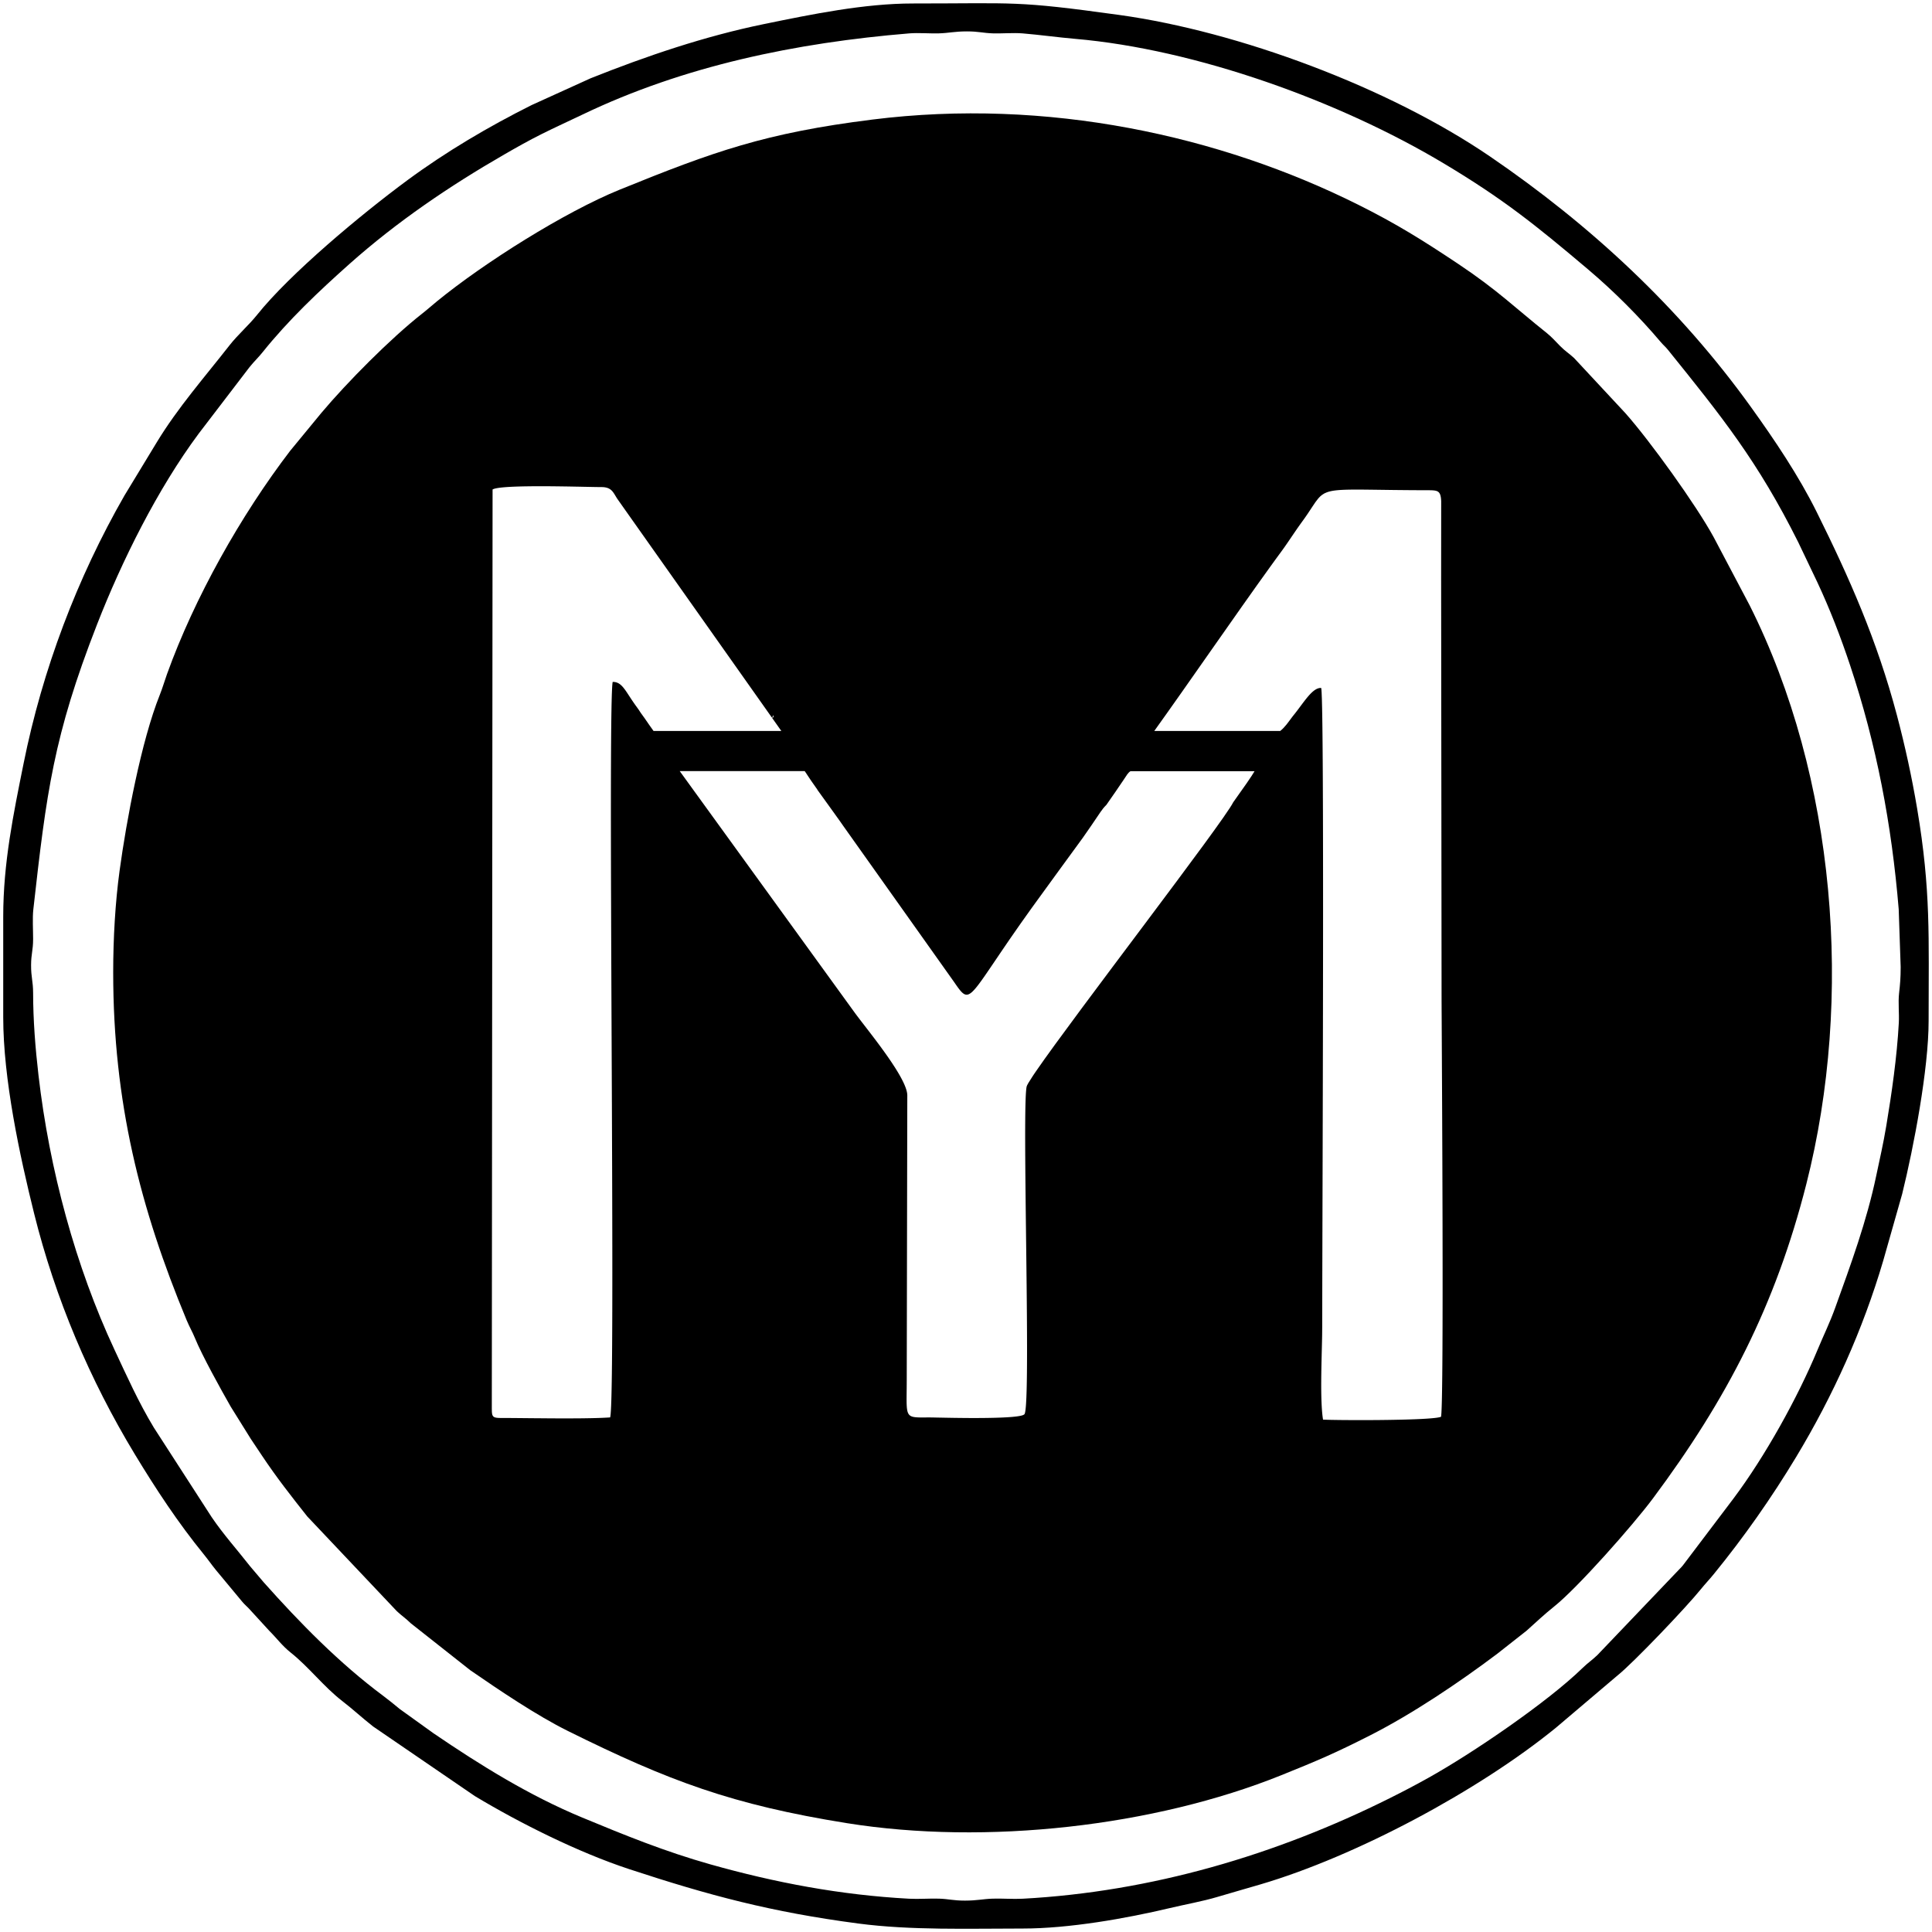
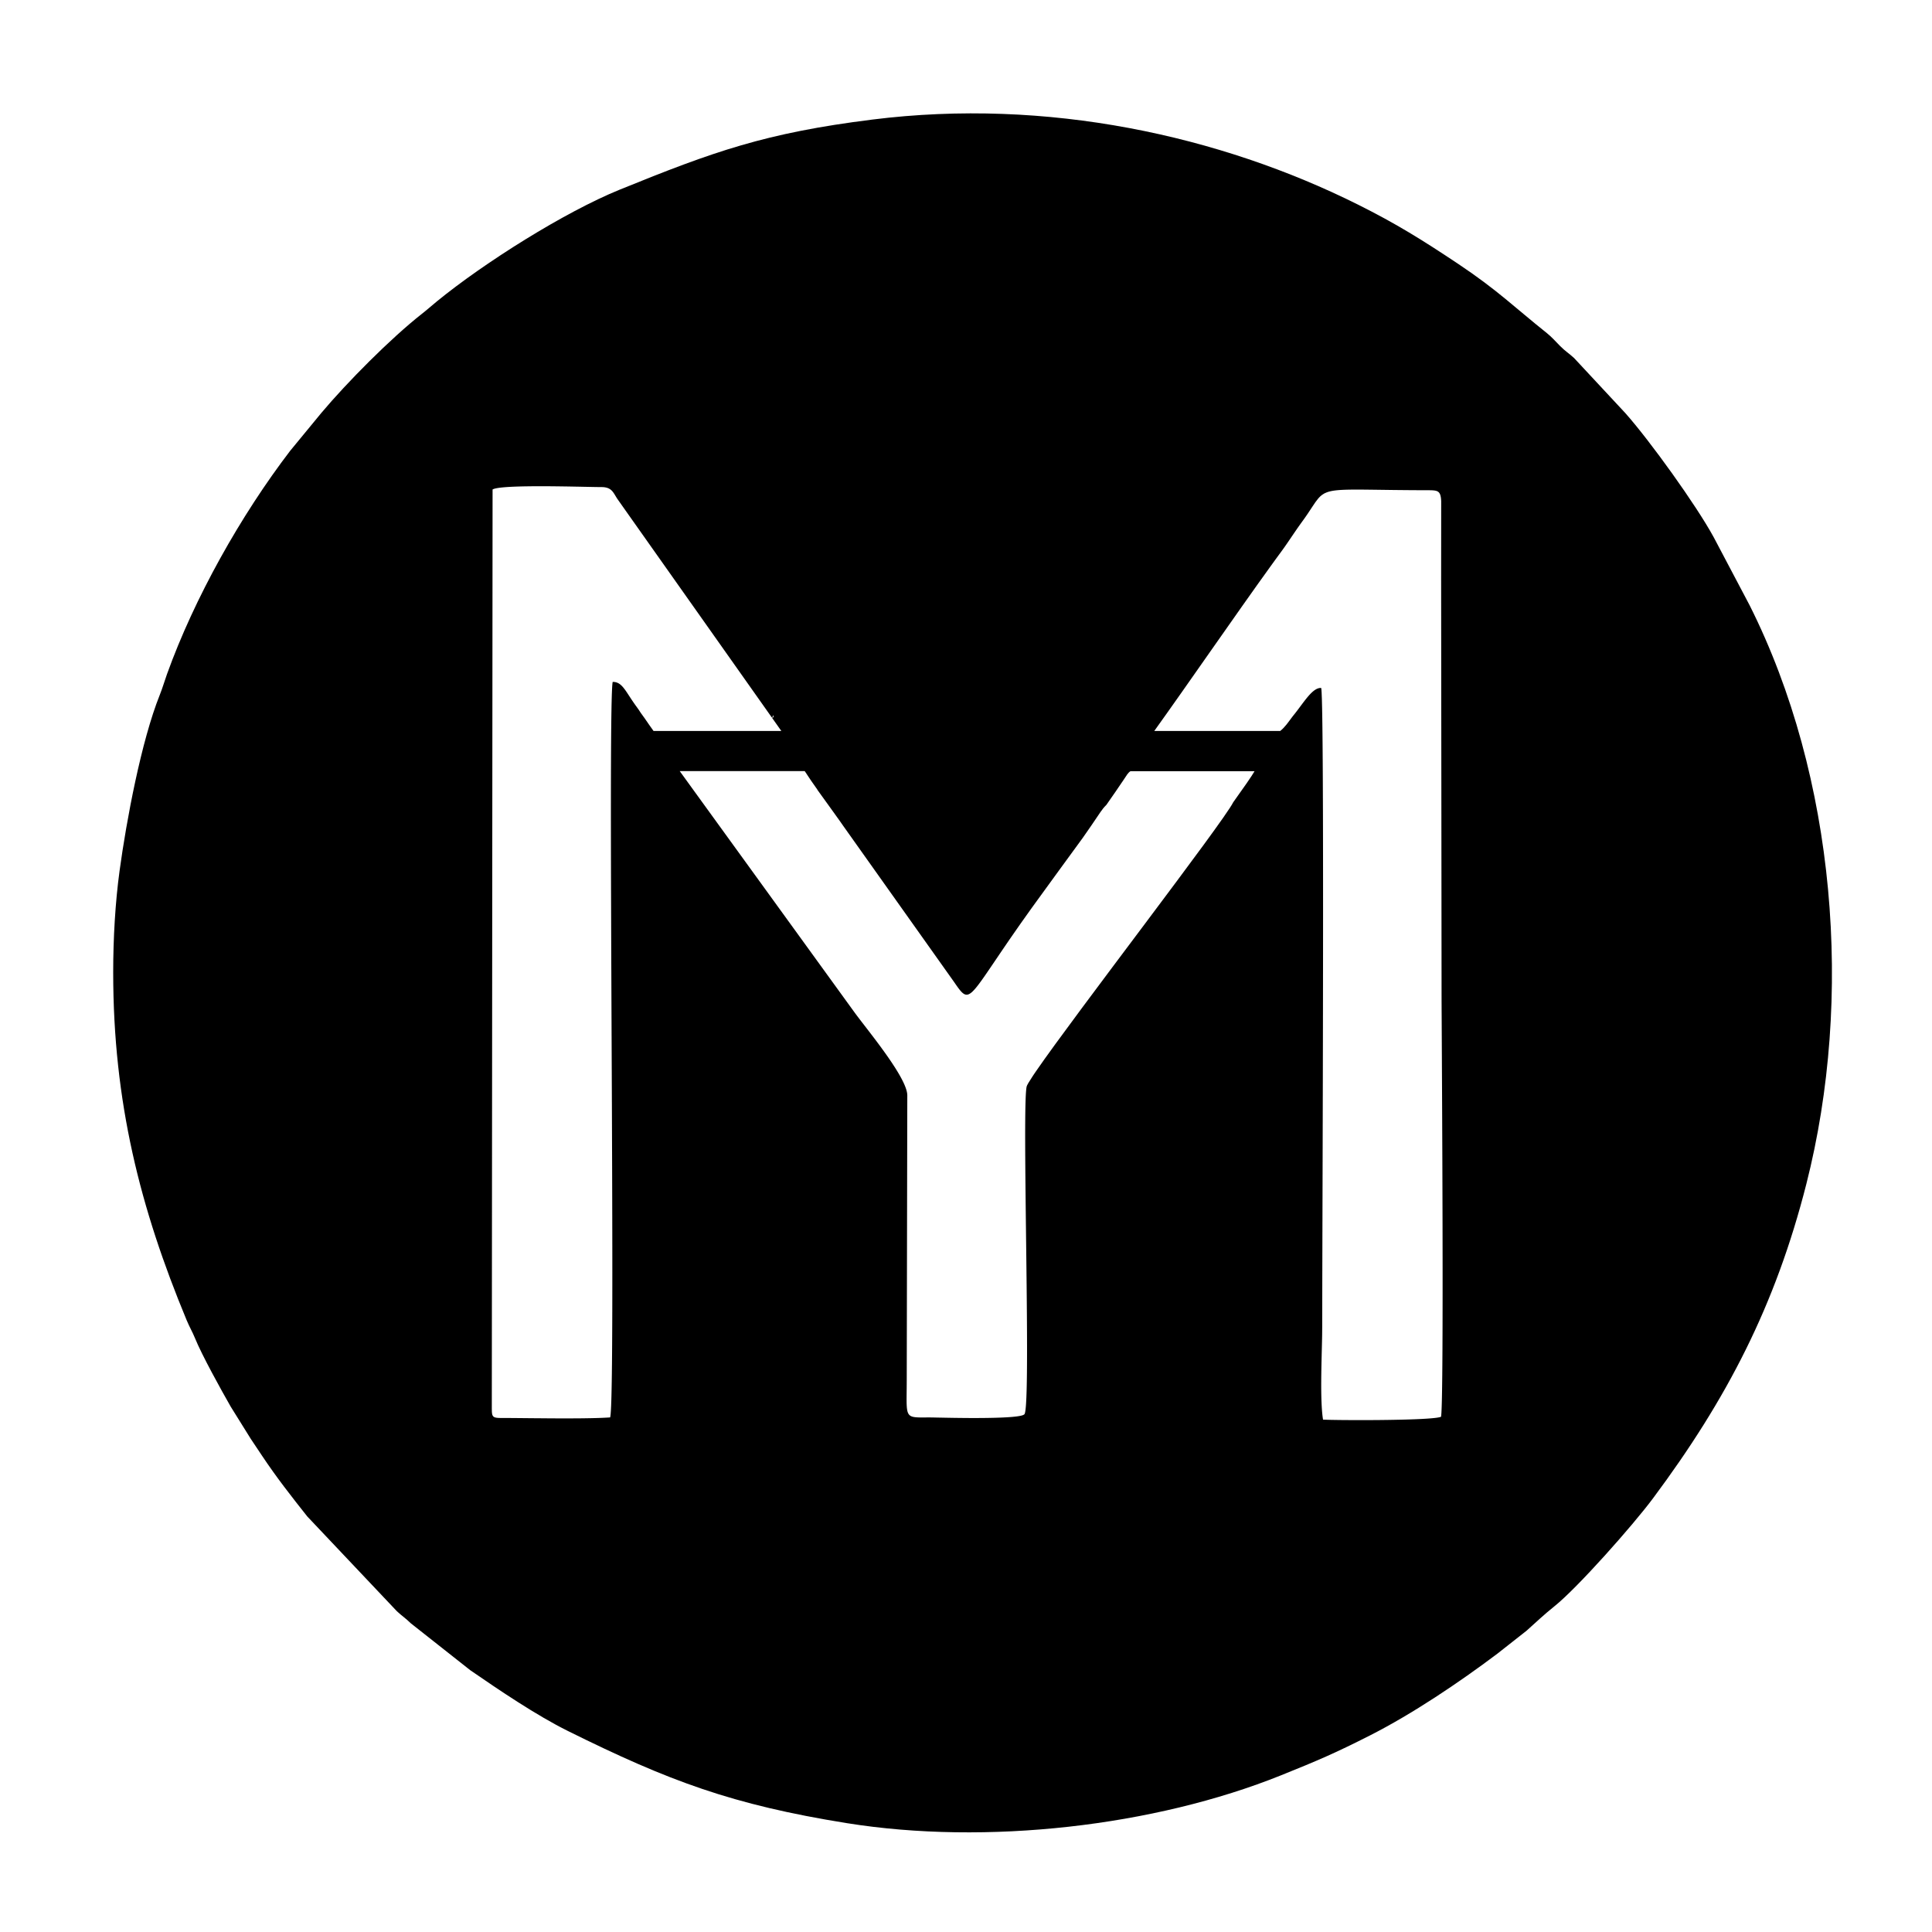
<svg xmlns="http://www.w3.org/2000/svg" xml:space="preserve" width="25.4mm" height="25.4mm" version="1.1" style="shape-rendering:geometricPrecision; text-rendering:geometricPrecision; image-rendering:optimizeQuality; fill-rule:evenodd; clip-rule:evenodd" viewBox="0 0 2539.98 2539.98">
  <defs>
    <style type="text/css">  .fil0 {fill:black}  </style>
  </defs>
  <g id="Слой_x0020_1">
    <path class="fil0" d="M1074.53 1038.26l0.01 0 0.1 0.15c9.63,13.58 19.85,27.25 29.51,41l0.5 0.72 0.19 0.26 0.61 0.88 0.1 0.14 0.69 1 0.04 0.04 0.75 1.09 0.01 0 0.77 1.12 0.01 0.02 0.78 1.14 0.01 0 145.47 204.88 0.95 1.37 0.91 1.32 0.89 1.27 0.85 1.22 0.83 1.16 0.8 1.11 0.77 1.06 0.01 0 0.75 1 0.73 0.94 0.01 0 0.71 0.88 0.7 0.82 0.69 0.76 0.67 0.7 0.66 0.64 0.01 0 0.65 0.58 0.65 0.51 0.64 0.44 0.01 0 0.63 0.38 0.65 0.31 0.64 0.24 0.65 0.18 0.64 0.09 0.01 0.01 0.65 0.02 0.67 -0.04 0.68 -0.12 0.69 -0.18 0.7 -0.27 0.72 -0.35 0.01 0 0.73 -0.42 0.76 -0.5 0.01 0 0.78 -0.58 0.8 -0.66 0.01 0 0.83 -0.75 0.86 -0.82 0 -0.01 0.89 -0.9 0 -0.01 0.92 -0.99 0.96 -1.08 1 -1.17 1.03 -1.26 1.07 -1.34 0 -0.01 1.11 -1.43 1.16 -1.53 1.2 -1.62 1.25 -1.71 1.3 -1.81 1.35 -1.9 1.4 -2 1.46 -2.09 1.51 -2.2 0.01 0 1.57 -2.29 1.63 -2.4 0.01 0 1.69 -2.49 1.76 -2.6 0.01 0 1.82 -2.7 0.01 0 8.02 -11.86 6.81 -10.03 0.01 0 7.54 -11.04c9.64,-14.01 18.44,-26.48 26.72,-38.01l0.95 -1.31 0.95 -1.34 1.42 -1.97 0.47 -0.64 1.86 -2.58c20.73,-28.8 42.32,-58.02 63.18,-86.75l0.09 -0.12 0.07 -0.1c7.35,-10.45 15.06,-21.64 23.37,-34.06 2.1,-3.14 4.73,-6.49 7.84,-9.52 8.02,-11.41 15.77,-22.65 23.15,-33.67 3.44,-5.14 5.19,-8.55 8.51,-10.58l163.14 0c-3.84,6.63 -13.89,21.13 -28.08,40.88l0.01 0c-13.7,27.25 -208.04,279.01 -259.29,353.63l-1.97 2.89 -0.64 0.94 -1.85 2.78c-4.67,7.07 -7.41,11.69 -7.8,13.35l-0.29 1.55 -0.27 2.07 -0.23 2.57 -0.22 3.05 -0.19 3.51 -0.16 3.97 -0.14 4.39 -0.01 0 -0.11 4.81 -0.01 0 -0.1 5.21 -0.08 5.58 -0.06 5.95 -0.04 6.3 -0.01 0 -0.02 6.62 -0.01 0 -0.01 6.94 0 7.23 0.01 0 0.01 7.51 0.03 7.77 0.04 8.01 0.01 0 0.04 8.25 0.01 0 0.06 8.45 0.07 8.64 0.01 0 0.07 8.82 0.01 0 0.08 8.98 0.01 0 0.09 9.12 0.1 9.24 0.1 9.36 0.01 0 0.1 9.44 0.01 0 0.1 9.52 0.01 0 0.11 9.57 0.11 9.61 0.01 0 0.11 9.64 0.11 9.64 0.01 0 0.11 9.63 0.11 9.6 0.1 9.56 0.01 0 0.09 9.49 0.01 0 0.09 9.41 0.09 9.32 0.08 9.2 0.07 9.07 0.01 0 0.06 8.93 0.05 8.76 0.05 8.58 0.03 8.38 0.01 8.16 0.01 0 0 7.93 -0.01 7.68 -0.03 7.41 -0.04 7.13 -0.06 6.83 -0.08 6.51 -0.1 6.18 -0.12 5.82 -0.14 5.45 -0.17 5.07 -0.18 4.67 -0.01 0 -0.21 4.24 -0.23 3.81 -0.26 3.35 -0.29 2.89 -0.32 2.39 -0.35 1.89 -0.37 1.36c-0.13,0.37 -0.27,0.65 -0.41,0.83l-0.35 0.35c-0.28,0.22 -0.65,0.44 -1.11,0.65l-0.76 0.3 -0.89 0.29 -1.02 0.27 -1.13 0.26 -0.01 0 -1.25 0.25 -1.36 0.23 -1.47 0.22 -1.57 0.21 -0.01 0 -1.67 0.19 -3.62 0.36 -1.94 0.15 0 0.01 -2.02 0.14 -2.1 0.14 -2.17 0.13 -2.23 0.11 -0.01 0 -2.29 0.11 -2.36 0.1 -2.41 0.08 0 0.01 -2.46 0.07 0 0.01 -5.05 0.13 -2.58 0.05 0 0.01 -2.61 0.04 -0.01 0 -2.63 0.04 -0.01 0 -2.66 0.03 0 0.01 -2.68 0.02 -2.69 0.02 -0.01 0 -2.7 0.01 0 0.01 -2.71 0 0 0.01 -2.7 0 -0.01 0 -2.7 0 0 -0.01 -2.7 0 -2.68 0 0 -0.01 -2.67 -0.01 0 -0.01 -2.64 -0.01 -0.01 0 -2.61 -0.02 -2.59 -0.02 0 -0.01 -2.55 -0.02 -2.51 -0.03 -0.01 0 -2.46 -0.03 -0.01 0 -2.41 -0.03 -0.01 -0.01 -2.36 -0.02 0 -0.01 -2.31 -0.03 0 -0.01 -2.25 -0.02 0 -0.01 -2.18 -0.03 0 -0.01 -2.11 -0.03 -2.04 -0.03 0 -0.01 -1.95 -0.03 -1.88 -0.03 0 -0.01 -1.78 -0.02 0 -0.01 -1.69 -0.02 0 -0.01 -1.59 -0.02 0 -0.01 -1.49 -0.02 0 -0.01 -1.39 -0.01 0 -0.01 -1.27 -0.02 0 -0.01 -1.16 0 0 -0.01 -1.04 -0.01 0 -0.01 -0.91 0 0 -0.01 -0.79 0 -0.65 0 -1.58 0 -1.52 0 -1.46 0.01 -1.42 0 0 0.01 -1.36 0 -1.31 0.01 -1.26 0 -1.21 0 0 -0.01 -1.16 0 0 -0.01 -1.12 0 0 -0.01 -1.07 -0.02 0 -0.01 -1.02 -0.02 0 -0.01 -0.98 -0.04 0 -0.01 -0.94 -0.05 0 -0.01 -0.89 -0.06 0 -0.01 -0.85 -0.08 0 -0.01 -0.81 -0.1 0 -0.01 -0.77 -0.11 0 -0.01 -0.74 -0.13 0 -0.01 -0.69 -0.15 0 -0.01 -0.66 -0.18 0 -0.01 -0.62 -0.2 -0.59 -0.23 0 -0.01 -0.56 -0.25 -0.52 -0.28 0 -0.01 -0.49 -0.3 0 -0.01 -0.46 -0.34 0 -0.01 -0.43 -0.36 0 -0.01 -0.4 -0.4 0 -0.01 -0.37 -0.43 0 -0.01 -0.34 -0.47 0 -0.01 -0.32 -0.5 0 -0.01 -0.29 -0.54 0 -0.01 -0.27 -0.58 0 -0.01 -0.25 -0.62 0 -0.01 -0.22 -0.66 0 -0.01 -0.21 -0.7 0 -0.01 -0.18 -0.75 0 -0.01 -0.16 -0.8 -0.15 -0.85 -0.12 -0.9 -0.12 -0.95 -0.09 -0.99 0 -0.01 -0.08 -1.05 -0.07 -1.1 0 -0.01 -0.05 -1.15 0 -0.01 -0.05 -1.21 0 -0.01 -0.03 -1.27 -0.02 -1.33 -0.01 -1.39 0 -0.01 -0.01 -1.45 0 -1.51 0 -0.01 0.01 -1.58 0.01 -1.64 0 -0.01 0.01 -1.71 0.02 -1.78 0.02 -1.85 0 -0.01 0.02 -1.92 0.03 -1.99 0.02 -2.07 0.01 -2.14 0.02 -2.22 0.01 -2.3 0.01 -2.37 0.74 -374.84 0 -0.01 -0.04 -1.14 0 -0.01 -0.11 -1.2 0 -0.01 -0.2 -1.25 0 -0.01 -0.26 -1.31 0 -0.01 -0.34 -1.36 0 -0.01 -0.41 -1.42 -0.48 -1.47 0 -0.01 -0.54 -1.51 -0.61 -1.56 0 -0.01 -0.66 -1.59 0 -0.01 -0.73 -1.64 0 -0.01 -0.78 -1.68 -0.84 -1.72 -0.89 -1.76 -0.94 -1.79 -0.99 -1.82 -1.03 -1.85 0 -0.01 -1.08 -1.87 0 -0.01 -1.12 -1.89 0 -0.01 -1.16 -1.92 0 -0.01 -1.2 -1.94 0 -0.01 -1.23 -1.96 0 -0.01 -1.27 -1.98 -2.62 -4.02 -1.35 -2.03 -1.38 -2.04 -1.4 -2.05 -1.41 -2.05 -0.01 0 -1.43 -2.06 -1.45 -2.06 -0.01 0 -1.46 -2.06 -1.48 -2.06 -2.98 -4.1 0 -0.01 -1.5 -2.04 -1.5 -2.03 -1.5 -2.02 0 -0.01 -1.5 -2 0 -0.01 -1.5 -1.99 -1.49 -1.97 0 -0.01 -1.48 -1.95 0 -0.01 -1.47 -1.93 -0.01 0 -2.9 -3.81 -1.43 -1.86 -1.41 -1.83 0 -0.01 -1.39 -1.8 -1.36 -1.77 0 -0.01 -1.34 -1.73 -1.32 -1.7 0 -0.01 -1.28 -1.66 -1.25 -1.62 -1.22 -1.58 -1.18 -1.54 -1.14 -1.49 -1.1 -1.44 0 -0.01 -1.06 -1.39 -1.01 -1.34 -0.01 0 -0.96 -1.29 -0.92 -1.23 -0.86 -1.18 -0.01 0 -0.8 -1.11 -0.01 -0.01 -0.75 -1.05 -0.01 0 -200.07 -276.18 -28.56 -39.43 164.35 0c5.2,8.09 10.82,16.21 16.63,24.36zm662.17 -133.83l-0.54 0 -0.54 0.01 0 0.01 -0.54 0.04 0 0.01 -0.53 0.07 0 0.01 -0.54 0.09 0 0.01 -0.54 0.13 0 0.01 -0.54 0.15 0 0.01 -0.53 0.17 0 0.01 -0.54 0.2 0 0.01 -0.54 0.22 0 0.01 -0.54 0.25 0 0.01 -0.53 0.28 0 0.01 -0.54 0.29 0 0.01 -0.54 0.32 0 0.01 -0.54 0.34 0 0.01 -0.53 0.36 0 0.01 -0.54 0.38 0 0.01 -0.54 0.41 0 0.01 -0.54 0.42 0 0.01 -0.54 0.44 0 0.01 -0.54 0.46 0 0.01 -0.54 0.48 0 0.01 -0.54 0.49 0 0.01 -0.54 0.52 -0.54 0.54 -0.54 0.55 0 0.01 -0.54 0.56 -0.01 0.01 -0.54 0.57 0 0.01 -0.54 0.59 0 0.01 -0.54 0.6 -0.01 0.01 -0.54 0.62 -0.54 0.63 -0.01 0.01 -0.54 0.64 -0.01 0.01 -0.54 0.65 0 0.01 -0.55 0.66 0 0.01 -0.55 0.67 0 0.01 -0.55 0.68 0 0.01 -0.55 0.69 0 0.01 -0.55 0.7 -0.01 0.01 -0.55 0.71 -0.55 0.72 -0.56 0.73 -0.55 0.73 -0.01 0.01 -0.55 0.73 -0.01 0.01 -0.55 0.74 0 0.01 -0.56 0.74 -0.01 0.01 -0.55 0.75 -0.01 0 -0.56 0.75 0 0.01 -0.56 0.75 -0.01 0.01 -0.56 0.76 -0.57 0.76 0 0.01 -0.57 0.75 0 0.01 -0.57 0.76 0 0.01 -0.57 0.76 -0.57 0.76 -0.01 0.01 -0.57 0.75 0 0.01 -0.58 0.76 -0.58 0.75 0 0.01 -0.58 0.75 0 0.01 -0.58 0.74 0 0.01 -0.58 0.74 -0.01 0.01 -0.58 0.74 0 0.01 -0.59 0.73 0 0.01 -0.59 0.72 0 0.01 -0.09 0.1 -0.09 0.12 -0.1 0.12 -0.01 0.01 -0.09 0.11 -0.09 0.12 -0.1 0.13 -0.1 0.13 -0.11 0.13 -0.07 0.1 -0.03 0.03 -0.11 0.13 -0.11 0.14 -0.03 0.05 -0.07 0.09 -0.11 0.14 -0.1 0.13 -0.01 0.01 -0.12 0.15 -0.11 0.14 -0.04 0.06 -0.07 0.09 -0.12 0.15 -0.08 0.12 -0.03 0.03 -0.12 0.15 -0.13 0.18 -0.1 0.12 -0.12 0.15 -0.05 0.08 -0.07 0.08c-4.96,6.57 -9.28,13.22 -15.62,18.22l-165.57 0c43.67,-60.82 107.85,-154.15 152.94,-216.56l0.05 -0.08 2.18 -3.01 0.14 -0.19 2.09 -2.88 0.19 -0.26 2.04 -2.81 0.2 -0.28 2.03 -2.78 0.18 -0.24 2.05 -2.8 0.11 -0.16 2.12 -2.88 0.01 -0.01 0.44 -0.61 0.01 -0.01 0.45 -0.61 0.01 -0.01 0.44 -0.61 0.01 -0.01 0.44 -0.61 0.01 -0.01 0.44 -0.61 0.01 -0.01 0.44 -0.62 0.01 -0.01 0.43 -0.61 0.01 -0.01 0.44 -0.62 0.01 0 0.43 -0.62 0.01 -0.01 0.44 -0.62 0.01 0 0.43 -0.63 0.01 0 0.43 -0.62 0.01 -0.01 0.43 -0.62 0.01 -0.01 0.43 -0.62 0.01 -0.01 0.43 -0.62 0.01 0 0.43 -0.63 0.43 -0.63 0.01 0 0.43 -0.63 0.01 0 0.43 -0.63 0 -0.01 0.43 -0.62 0.01 -0.01 0.43 -0.63 0.43 -0.63 0.01 0 0.43 -0.63 0 -0.01 0.43 -0.63 0.43 -0.63 0.01 0 0.42 -0.63 0.01 -0.01 0.43 -0.63 0.43 -0.63 0.43 -0.64 0.01 0 0.42 -0.63 0.01 0 0.43 -0.64 0.43 -0.64 0.43 -0.63 0.43 -0.64 0.01 0 0.43 -0.63 0.43 -0.64 0.43 -0.63 0.44 -0.64 0.43 -0.63 0 -0.01 0.43 -0.63 0.01 0 0.43 -0.64 0.43 -0.63 0.01 0 0.43 -0.64 0.44 -0.63 0 -0.01 0.43 -0.63 0.01 0 0.43 -0.63 0 -0.01 0.44 -0.63 0.44 -0.63 0 -0.01 0.44 -0.63 0.44 -0.63 0 -0.01 0.44 -0.63 0.01 0 0.44 -0.63 0 -0.01 0.89 -1.26 0.45 -0.63 1.8 -2.52 0 -0.01 0.91 -1.25 0 -0.01 1.37 -1.89c5.81,-7.91 9.95,-14.36 13.4,-19.6l0 -0.01c2.76,-4.19 5.08,-7.62 7.47,-10.42l0 -0.01 1.81 -1.97 0 -0.01 0.93 -0.9 0 -0.01 0.95 -0.84 0 -0.01c0.63,-0.55 1.31,-1.06 2,-1.54l0.01 0c0.69,-0.48 1.41,-0.93 2.16,-1.34l0 -0.01 1.16 -0.6 0.01 0c0.79,-0.39 1.62,-0.74 2.5,-1.07l1.35 -0.47 0.01 0 1.43 -0.43 0.01 0 1.51 -0.39 1.6 -0.36 0.01 0 1.69 -0.32 0.01 0 1.8 -0.28 1.9 -0.25 0.01 0 2.02 -0.22 2.13 -0.2 0.01 0 2.26 -0.16 0.01 0 2.38 -0.14 0.01 0 2.52 -0.11 0.01 0 2.67 -0.09 2.82 -0.07 2.97 -0.05 0.01 0 3.13 -0.03 3.3 -0.01 3.47 0 0.01 0 7.47 0.04 0.01 0 4.01 0.04 0.01 0 4.21 0.05 0.01 0 4.41 0.05 0.01 0 4.62 0.06 0.01 0 9.88 0.13 0.01 0 5.28 0.07 0.01 0 5.5 0.07 0.01 0 5.74 0.06 0.01 0 5.99 0.06 0.01 0 6.23 0.06 0.01 0 6.48 0.05 0.01 0 6.75 0.04 0.01 0 7.01 0.03 0.01 0 7.29 0.02 0.01 0 0.61 0 0.01 0 0.6 0 0.01 0 1.17 0.01 0.01 0 0.57 0 0.55 0.01 0.01 0 0.54 0.01 0.01 0 0.52 0.01 0.01 0 0.51 0.01 0.01 0 0.49 0.02 0.01 0 0.49 0.02 0.01 0 0.47 0.02 0.01 0 0.46 0.03 0.01 0 0.44 0.03 0.01 0 0.87 0.08 0.01 0 1.61 0.22 0.01 0 0.37 0.07 0.01 0 0.35 0.08 0.01 0 1.03 0.27 0 0.01 0.64 0.22 0 0.01 0.3 0.12 0.58 0.28 0.27 0.16 0.26 0.16 0.01 0 0.25 0.18 0.71 0.59 0 0.01 0.22 0.22 0.21 0.23 0.2 0.25 0.19 0.26 0.19 0.27 0.17 0.29 0.17 0.3 0.16 0.31 0.15 0.33 0.01 0 0.14 0.34 0.14 0.36 0.13 0.38 0.12 0.39 0.11 0.4 0.01 0 0.1 0.43 0.11 0.44 0.09 0.45 0.09 0.48 0.08 0.49 0.08 0.51 0.07 0.53 0.06 0.55 0.06 0.57 0.05 0.58 0.05 0.61 0.04 0.63 0.04 0.64 0.03 0.67 -0.07 102.6 0.01 8.61 0.01 8.62 0 8.61 0.01 8.61 0 0.01 0.01 8.61 0.01 8.61 0 8.61 0 0.01 0.01 8.61 0.01 8.61 0 0.01 0.01 8.6 0 0.01 0 8.61 0.01 8.61 0 0.01 0.01 8.6 0 0.01 0.01 8.61 0 0.01 0 8.6 0 0.01 0.01 8.6 0 0.01 0.01 8.61 0 0.01 0.01 8.6 0 0.01 0 8.6 0 0.01 0.01 8.61 0 0.01 0.01 8.6 0 0.01 0.01 8.6 0 0.01 0.01 8.61 0 0.01 0 8.6 0 0.01 0.01 8.6 0 0.01 0.01 8.61 0 0.01 0.01 8.6 0 0.01 0 8.6 0 0.01 0.01 8.61 0 0.01 0.01 8.6 0 0.01 0.01 8.6 0 0.01 0.01 8.6 0 0.02 0 8.6 0 0.01 0.01 8.6 0 0.01 0.01 8.6 0 0.02 0.01 8.6 0 0.01 0 8.6 0 0.01 0.01 8.6 0 0.02 0.01 8.6 0 0.01 0.01 8.6 0 0.01 0 8.6 0 0.02 0.01 8.6 0 0.01 0.01 8.6 0 0.01 0.01 8.6 0 0.02 0.01 8.6 0 0.01 0 8.6 0 0.01 0.01 8.6 0 0.02 0.01 8.6 0 0.01 0.01 8.6 0 0.01 0 8.6 0 0.02 0.01 8.6 0 0.01 0.01 8.6 0 0.01 0.01 8.6 0 0.01 0 8.61 0 0.01 0.01 8.6 0 0.01 0.01 8.6 0 0.01 0.01 8.61 0 0.01 0 8.6 0 0.01 0.01 8.6 0 0.01 0.01 8.61 0 0.01 0.01 8.6 0 0.01 0 8.6 0 0.01 0.01 8.61 0 0.01 0.01 8.6 0 0.01 0 1.84 0 0.01 0.01 2.5 0 0.01 0.02 3.15 0 0.01 0.01 3.76 0 0.01 0.02 4.36 0 0.01 0.03 4.94 0.03 5.5 0.03 6.03 0.03 6.54 0.04 7.03 0.04 7.5 0.04 7.94 0.04 8.36 0 0.01 0.05 8.76 0 0.01 0.04 9.14 0.05 9.51 0.05 9.84 0.05 10.16 0.05 10.45 0.05 10.72 0 0.01 0.05 10.97 0.05 11.2 0.04 11.41 0.05 11.59 0 0.01 0.05 11.75 0.05 11.9 0.04 12.02 0.04 12.11 0 0.01 0.04 12.19 0.04 12.24 0 0.01 0.03 12.28 0.04 12.29 0.03 12.28 0.02 12.25 0.02 12.2 0.02 12.12 0.02 12.02 0.01 11.9 0 11.77 0 11.6 0 11.42 -0.01 11.21 -0.02 10.99 -0.02 10.73 -0.02 10.47 -0.04 10.17 -0.04 9.86 -0.04 9.52 -0.06 9.17 -0.06 8.79 -0.07 8.38 -0.07 7.97 -0.09 7.52 -0.09 7.05 -0.1 6.56 -0.11 6.06 -0.12 5.53 -0.13 4.97 -0.14 4.4 -0.15 3.8 -0.15 3.18 -0.17 2.55 -0.18 1.88 -0.19 1.2 -0.66 0.24 -0.82 0.23 -0.96 0.22 -1.12 0.22 -1.25 0.21 -1.39 0.2 -1.52 0.19 -1.64 0.18 -1.77 0.18 -1.88 0.17 -2 0.16 -2.1 0.16 -2.2 0.15 -2.31 0.14 -2.39 0.14 -2.48 0.13 -2.57 0.12 -2.64 0.12 -2.72 0.11 -2.79 0.1 -2.85 0.1 -2.91 0.09 -2.96 0.09 -3.01 0.08 -0.01 0 -3.05 0.08 -3.1 0.07 -3.13 0.06 -0.01 0 -3.16 0.06 0 0.01 -3.19 0.05 -3.21 0.05 -3.22 0.05 -0.01 0 -3.23 0.04 -3.24 0.03 -0.01 0.01 -3.24 0.03 -3.24 0.02 0 0.01 -3.23 0.02 -0.01 0 -3.22 0.02 -3.2 0.01 0 0.01 -3.18 0.01 -0.01 0 -3.15 0 0 0.01 -3.12 0 -3.09 0 -3.04 0 -3 0 0 -0.01 -2.95 0 0 -0.01 -2.89 0 0 -0.01 -2.83 -0.01 -2.76 -0.02 -0.01 0 -2.69 -0.02 -2.62 -0.02 -2.54 -0.02 0 -0.01 -2.45 -0.02 -0.01 0 -2.36 -0.03 -4.45 -0.06 0 -0.01 -2.06 -0.03 -0.01 0 -1.96 -0.03 0 -0.01 -3.57 -0.07 0 -0.01 -1.61 -0.03 0 -0.01 -1.48 -0.04 -2.55 -0.08 0 -0.01 -1.07 -0.04 0 -0.01 -0.21 -1.32 0 -0.01 -0.2 -1.38 0 -0.01 -0.19 -1.42 0 -0.01 -0.18 -1.47 0 -0.01 -0.16 -1.51 0 -0.01 -0.16 -1.56 -0.14 -1.61 -0.14 -1.64 0 -0.01 -0.12 -1.68 0 -0.01 -0.12 -1.72 -0.1 -1.76 -0.1 -1.79 0 -0.01 -0.09 -1.82 -0.08 -1.86 -0.07 -1.89 -0.07 -1.91 0 -0.01 -0.05 -1.94 -0.05 -1.97 -0.04 -1.99 -0.04 -2.01 0 -0.01 -0.03 -2.03 -0.02 -2.05 0 -0.01 -0.02 -2.07 -0.01 -2.09 0 -2.1 0 -2.12 0 -2.13 0.01 0 0.02 -4.28 0.02 -2.16 0.02 -2.16 0.03 -2.16 0.03 -2.17 0.03 -2.17 0.04 -2.17 0.07 -4.33 0.01 0 0.04 -2.15 0 -0.01 0.04 -2.15 0.05 -2.14 0.05 -2.13 0 -0.01 0.04 -2.12 0.01 0 0.04 -2.11 0.01 0 0.04 -2.1 0.05 -2.08 0.05 -2.06 0 -0.01 0.05 -2.04 0 -0.01 0.05 -2.02 0.05 -2 0 -0.01 0.04 -1.98 0.01 0 0.04 -1.95 0 -0.01 0.04 -1.93 0.01 0 0.07 -3.78 0.01 0 0.03 -1.84 0 -0.01 0.03 -1.81 0.01 0 0.02 -1.78 0.01 0c0.07,-4.12 0.1,-7.94 0.1,-11.4l0.01 -13.78 0.01 0 0.11 -59.03 0.01 0 0.02 -12.11 0.01 0 0.02 -12.69 0.01 0 0.06 -26.99 0.01 0 0.03 -14.23 0.01 0 0.03 -14.7 0.04 -15.13 0.01 0 0.03 -15.53 0.01 0 0.03 -15.9 0.01 0 0.03 -16.25 0.01 0 0.03 -16.56 0.01 0 0.04 -16.85 0.04 -17.11 0.01 0 0.03 -17.33 0.01 0 0.03 -17.54 0.01 0 0.03 -17.71 0.01 0 0.03 -17.85 0.01 -0.01 0.02 -17.96 0.01 -0.01 0.03 -18.05 0.01 0 0.02 -18.11 0.01 0 0.02 -18.14 0.01 0 0.02 -18.14 0.01 0 0.01 -18.11 0.01 -0.01 0.01 -18.05 0.01 0 0.01 -17.96 0.01 -0.01 0.01 -17.85 0.01 -17.71 0 -17.54 0.01 0 0 -17.33 0 -0.01 -0.01 -33.95 0 -0.01 -0.03 -32.8 0 -0.01 -0.05 -31.42 0 -0.01 -0.07 -29.82 -0.01 0 -0.04 -14.24 -0.01 0 -0.05 -13.75 -0.06 -13.23 0 -0.01 -0.07 -12.68 0 -0.01 -0.07 -12.11 -0.01 0 -0.08 -11.51 -0.09 -10.88 0 -0.01 -0.1 -10.21 0 -0.01 -0.11 -9.52 0 -0.01 -0.12 -8.81 -0.12 -8.07 -0.01 0 -0.13 -7.29 0 -0.01 -0.3 -12.14 0 -0.01c-0.11,-3.49 -0.22,-6.4 -0.34,-8.7l0 -0.01 -0.19 -2.98 0 -0.01 -0.19 -2.03 0 -0.01c-0.07,-0.51 -0.14,-0.87 -0.21,-1.06l0 -0.01zm-1089.1 -260.93l0.62 -0.33 0.76 -0.3 0.89 -0.3 1.03 -0.28 1.15 -0.26 1.27 -0.25 1.39 -0.24 0.01 0 1.5 -0.22 1.62 -0.21 1.72 -0.19 1.83 -0.18 1.92 -0.17 2.01 -0.16 2.1 -0.15 2.19 -0.13 2.27 -0.12 2.34 -0.12 2.41 -0.1 2.48 -0.09 2.54 -0.08 0.01 0 2.6 -0.08 2.65 -0.06 2.71 -0.06 2.75 -0.04 2.79 -0.04 0.01 0 2.82 -0.04 0.01 0 2.86 -0.02 2.89 -0.02 2.92 -0.01 2.93 0 0.01 0 2.94 0 0.01 0 2.96 0 2.97 0.02 2.97 0.01 0.01 0 2.96 0.02 0.01 0 2.96 0.03 0.01 0 2.95 0.03 2.94 0.03 0.01 0 2.92 0.04 2.9 0.04 2.87 0.04 0.01 0 2.83 0.04 0.01 0 2.8 0.04 0.01 0 2.76 0.05 2.72 0.05 0.01 0 2.67 0.05 2.62 0.05 0.01 0 2.56 0.04 2.5 0.05 0.01 0 2.43 0.05 0.01 0 2.36 0.05 0.01 0 2.29 0.04 2.21 0.05 0.01 0 2.13 0.04 2.05 0.04 1.95 0.03 0.01 0 1.85 0.04 0.01 0 1.76 0.03 1.65 0.02 1.55 0.03 1.44 0.02 1.32 0.01 1.2 0.01 1.07 0 0.65 0.01 0.64 0.01 0.62 0.03 0.6 0.04 0.58 0.05 0.57 0.07 0.55 0.07 0.53 0.08 0.52 0.09 0 0.01 0.5 0.1 0.49 0.11 0.47 0.13 0.01 0 0.45 0.13 0.01 0 0.44 0.14 0.43 0.15 0 0.01 0.42 0.16 0.4 0.17 0.01 0 0.39 0.18 0.01 0 0.75 0.38 0.36 0.21 0.35 0.21 0.34 0.22 0.01 0 0.32 0.23 0.01 0 0.63 0.48 0.3 0.25 0.01 0 0.29 0.26 0.01 0 0.28 0.26 0.01 0 0.55 0.55 0.27 0.29 0.26 0.29 0.01 0 0.25 0.29 0 0.01 0.25 0.3 0.01 0 0.24 0.31 0.24 0.31 0.01 0 0.23 0.32 0.01 0 0.23 0.32 0 0.01 0.46 0.66 0.01 0 0.22 0.34 0.23 0.34 0.22 0.35 0.23 0.35 0 0.01 0.22 0.35 0.22 0.36 0.22 0.37 0.01 0 0.22 0.36 0.22 0.37 0.23 0.38 0.69 1.13 0 0.01 0.23 0.38 0.24 0.39 0.24 0.38 0 0.01 0.25 0.39 0.25 0.39 0.51 0.79 0.01 0 0.82 1.19 10.71 15.18 191.39 270.84c3.65,3 2.79,-7.44 0.77,1.09l11.96 16.93 -168.02 0c-3.94,-5.44 -7.77,-11.01 -11.71,-16.74l-0.05 -0.07c-6.89,-9.26 -4.17,-5.99 -7.6,-10.92l-0.17 -0.25 -0.04 -0.05 -0.23 -0.32 -0.12 -0.17 -0.11 -0.17 -0.26 -0.37 -0.01 0 -0.26 -0.38 -0.13 -0.17 -0.17 -0.24 -0.61 -0.85 -0.02 -0.04 -0.35 -0.49 -0.02 -0.02 -0.35 -0.49 -0.05 -0.06 -0.34 -0.49 -0.05 -0.06 -0.36 -0.51 -0.04 -0.04 -0.4 -0.55 0 -0.01 -0.63 -0.86 0 -0.01 -0.61 -0.85 0 -0.01 -0.6 -0.85 0 -0.01 -0.59 -0.83 0 -0.01 -0.58 -0.82 0 -0.01 -0.56 -0.82 0 -0.01 -0.55 -0.8 0 -0.01 -0.55 -0.8 -0.53 -0.79 0 -0.01 -0.52 -0.77 0 -0.01 -0.51 -0.77 -0.5 -0.76 -0.5 -0.75 0 -0.01 -0.48 -0.73 0 -0.01 -0.48 -0.72 -0.47 -0.72 -0.46 -0.7 0 -0.01 -0.45 -0.69 -0.45 -0.68 0 -0.01 -0.45 -0.66 0 -0.01 -0.43 -0.65 0 -0.01 -0.43 -0.64 -0.43 -0.64 -0.42 -0.62 -0.42 -0.61 -0.42 -0.59 0 -0.01 -0.41 -0.58 -0.41 -0.57 -0.41 -0.56 -0.4 -0.54 -0.41 -0.53 -0.4 -0.52 -0.4 -0.5 -0.4 -0.49 -0.4 -0.48 -0.41 -0.46 -0.4 -0.44 -0.41 -0.44 -0.4 -0.41 -0.41 -0.4 -0.41 -0.39 -0.42 -0.37 -0.42 -0.36 -0.42 -0.34 -0.42 -0.33 -0.44 -0.31 -0.43 -0.29 -0.44 -0.28 -0.45 -0.26 -0.46 -0.24 -0.46 -0.23 -0.46 -0.21 -0.48 -0.2 -0.48 -0.18 -0.5 -0.16 -0.5 -0.14 -0.51 -0.13 -0.52 -0.11 -0.53 -0.09 -0.54 -0.07 -0.55 -0.05 -0.56 -0.04 -0.57 -0.02 -0.59 0c-0.11,0.53 -0.21,1.27 -0.31,2.23l-0.28 3.48 -0.25 4.67 0 0.01 -0.23 5.83 -0.01 0 -0.2 6.96 -0.19 8.04 -0.16 9.07 -0.01 0 -0.14 10.08 -0.12 11.03 -0.01 0.01 -0.1 11.95 -0.09 12.83 0 0.01 -0.07 13.66 0 0.01 -0.05 14.46 -0.01 0.01 -0.03 15.22 -0.01 0 -0.02 15.95 -0.01 16.62 0 17.26 0.04 36.27 0.03 18.93 0.01 0 0.04 19.4 0.05 19.84 0.01 0 0.2 61.73 0.08 21.18 0.08 21.41 0.01 0 0.08 21.61 0.09 21.76 0.09 21.87 0.01 0.01 0.08 21.94 0.01 0 0.09 21.98 0.09 21.97 0.01 0 0.08 21.93 0.01 0 0.08 21.83 0.01 0.01 0.08 21.7 0.08 21.54 0.07 21.33 0.01 0 0.07 21.08 0 0.01 0.06 20.78 0 0.01 0.06 20.45 0 0.01 0.04 20.09 0.01 0 0.03 19.68 0.01 0 0.02 19.23 0.01 0 0.01 18.74 0.01 18.21 -0.01 17.63 0 0.01 -0.02 17.02 0 0.01 -0.03 16.36 0 0.01 -0.05 15.67 0 0.01 -0.07 14.94 0 0.01 -0.08 14.17 -0.1 13.36 0 0.01 -0.11 12.5 -0.01 0 -0.13 11.61 0 0.01 -0.16 10.67 0 0.01 -0.18 9.7 0 0.01 -0.2 8.68 0 0.01 -0.22 7.63 -0.01 0.01 -0.24 6.53 -0.01 0.01 -0.26 5.4 -0.01 0.01 -0.29 4.22 -0.01 0.01 -0.31 3 -0.01 0.01c-0.11,0.79 -0.22,1.38 -0.34,1.75l-0.01 0 0 0.01 -1.58 0.09 -0.01 0.01 -1.63 0.09 -0.01 0.01 -1.69 0.08 -0.01 0.01 -1.74 0.08 -0.01 0.01 -1.79 0.07 -0.01 0.01 -1.85 0.07 -0.01 0.01 -1.89 0.06 -0.01 0.01 -1.93 0.06 -0.01 0.01 -1.99 0.05 -0.01 0.01 -2.02 0.05 -0.01 0.01 -2.07 0.05 -0.01 0 -2.1 0.05 -0.01 0 -2.14 0.04 -0.01 0.01 -2.18 0.04 -0.01 0 -2.22 0.03 0 0.01 -2.25 0.03 -0.01 0 -2.28 0.03 -2.31 0.03 -0.01 0 -2.33 0.02 -0.01 0.01 -2.36 0.02 -0.01 0 -2.38 0.01 -0.01 0 -2.41 0.02 -2.43 0.01 -0.01 0 -2.44 0.01 -0.01 0 -2.46 0.01 -0.01 0 -2.48 0 -2.49 0.01 -0.01 0 -2.5 0 -0.01 0 -2.51 0 -0.01 -0.01 -2.52 0 -2.53 0 -0.01 -0.01 -2.53 0 -2.54 -0.01 -2.54 -0.01 -0.01 -0.01 -2.53 0 -0.01 -0.01 -2.53 -0.01 -0.01 0 -2.53 -0.01 0 -0.01 -2.53 -0.01 -2.52 -0.01 0 -0.01 -2.51 -0.01 -0.01 -0.01 -2.49 -0.01 -0.01 0 -2.48 -0.02 -0.01 0 -2.47 -0.02 -2.46 -0.02 -2.44 -0.02 -2.42 -0.01 0 -0.01 -2.4 -0.01 0 -0.01 -2.37 -0.01 -0.01 -0.01 -2.35 -0.01 0 -0.01 -2.32 -0.01 0 -0.01 -2.3 -0.01 0 -0.01 -2.27 -0.01 0 -0.01 -2.23 -0.01 -2.2 -0.01 0 -0.01 -2.17 -0.01 0 -0.01 -2.13 0 0 -0.01 -2.09 0 0 -0.01 -2.05 -0.01 0 -0.01 -2.01 0 -1.96 -0.01 -1.92 0 0 -0.01 -1.87 0 -3.59 0 -1 -0.01 -0.47 0 0 -0.01 -0.47 0 0 -0.01 -0.45 0 0 -0.01 -0.43 -0.01 -0.43 -0.01 0 -0.01 -0.41 -0.01 0 -0.01 -0.39 -0.02 0 -0.01 -0.39 -0.02 0 -0.01 -0.37 -0.02 0 -0.01 -0.36 -0.03 0 -0.01 -0.34 -0.03 0 -0.01 -0.34 -0.03 0 -0.01 -0.32 -0.04 0 -0.01 -0.31 -0.05 0 -0.01 -0.3 -0.05 0 -0.01 -0.29 -0.06 -0.28 -0.07 -0.26 -0.07 -0.01 -0.01 -0.25 -0.08 -0.25 -0.08 0 -0.01 -0.23 -0.09 -0.01 0 -0.22 -0.1 -0.22 -0.1 0 -0.01 -0.2 -0.11 -0.01 0 -0.19 -0.12 -0.01 0 -0.18 -0.13 -0.01 0 -0.17 -0.13 -0.01 0 -0.16 -0.14 -0.01 0 -0.16 -0.15 -0.15 -0.16 -0.01 0 -0.14 -0.16 0 -0.01 -0.14 -0.17 -0.13 -0.18 -0.12 -0.19 -0.01 0 -0.11 -0.2 -0.01 0 -0.2 -0.42 -0.01 0 -0.18 -0.46 -0.01 0 -0.15 -0.5 -0.01 0 -0.19 -0.82 -0.01 0 -0.1 -0.6 -0.01 0 -0.04 -0.31 0 -0.01 -0.08 -0.66 0 -0.01 -0.09 -1.07 0 -0.01 -0.02 -0.38 -0.01 0c-0.06,-1.17 -0.08,-2.5 -0.08,-4.02l1.01 -1208.37zm-498.78 635.07c0,170.31 35.4,309.86 96.59,457.12 3.81,9.16 7.55,15.2 10.88,23.43 9.04,22.3 34.25,67.85 47.03,90.18l26.33 42.27c5.32,7.93 9.42,14.1 14.71,22.04 19.37,29.05 38.4,53.26 59.62,80.05l117.88 124.68c6.89,6.37 11.15,8.87 18.39,15.92l78.07 61.6c38.03,26.18 86.83,59.28 128.38,79.88 132.68,65.79 216.16,96.98 366.51,121.11 183.08,29.38 404.21,4.29 571.34,-63.01 47.38,-19.08 70.22,-28.77 116.71,-52.36 55.72,-28.28 117.25,-69.72 167.16,-107.28l38.4 -30.2c12.43,-11.11 23.71,-21.83 36.55,-32.06 30.48,-24.32 102.99,-106.1 129.85,-142.13 96.96,-130.1 160.92,-253.23 201.61,-413.37 62.1,-244.4 38.7,-534.82 -74.53,-760.52l-47.4 -89.81c-22.81,-41.86 -83.67,-126.56 -116.19,-163.12l-67.33 -72.33c-7.01,-6.48 -11.23,-8.59 -18.43,-15.88 -5.92,-5.98 -11.04,-11.86 -17.38,-16.92 -42.61,-33.98 -65.02,-56.63 -117.01,-91.27 -46.86,-31.22 -80.8,-52.4 -130.85,-77.41 -181.83,-90.86 -408.7,-140.8 -638.86,-111.99 -140.57,17.59 -208.7,42.01 -331.86,92.04 -72.64,29.51 -178.36,96.13 -240.36,146.78 -7.22,5.89 -12.76,10.92 -20.08,16.67 -41.04,32.25 -98.36,90.05 -132.04,130.14l-40.93 49.73c-64.85,84.76 -125.98,193.44 -162.02,293.71 -3.1,8.64 -5.99,18.53 -9.48,27.26 -24.37,60.89 -43.84,165.02 -52.88,231.34 -5.66,41.53 -8.38,88.48 -8.38,133.71z" />
-     <path class="fil0" d="M2498.79 1271.22c0,14.92 -0.82,23.28 -2.1,34.66 -1.37,12.26 0.33,26.41 -0.34,38.86 -2.44,45.07 -9.4,93.03 -16.47,135.43 -4.09,24.5 -8.44,42.71 -13.15,65.25 -12.58,60.21 -33.5,116.95 -54,173.87 -7.12,19.77 -15.08,35.73 -23.18,55.22 -26.09,62.84 -69.25,140.58 -110.61,195.65l-66.49 87.88c-3.17,3.89 -4.95,5.11 -8.29,8.86l-104.13 109.03c-7.1,6.84 -12.09,9.79 -19.63,17.13 -45.7,44.49 -144.11,111.76 -203.27,144.67 -17.31,9.63 -32.3,17.47 -49.76,26.19 -149.92,74.89 -313.96,123.2 -482.73,132.31 -12.67,0.69 -26.51,-0.47 -39.3,-0.09 -13.22,0.4 -20.43,2.57 -36.69,2.58 -15.66,0.01 -21.27,-2.19 -34.21,-2.58 -12.79,-0.38 -26.62,0.78 -39.3,0.09 -90.17,-4.86 -176.03,-21.15 -261.15,-45.14 -59.72,-16.84 -112.48,-38.3 -168.7,-61.63 -69.36,-28.79 -133.85,-68.78 -195.48,-110.8l-44.19 -31.77c-7.64,-6.28 -14.05,-11.59 -21.83,-17.38 -57.58,-42.83 -109.5,-95.83 -157.06,-149.22l-18 -21.2c-16.85,-21.56 -35.23,-42.03 -50.53,-64.62l-75.95 -117.62c-19.91,-32.91 -35.49,-67.63 -51.81,-102.55 -50.96,-109.05 -85.45,-236.25 -99.85,-360.77 -4.13,-35.74 -7.01,-71.85 -7.06,-108.09 -0.02,-15.51 -2.76,-20.52 -2.67,-36.69 0.08,-15.12 2.65,-19.07 2.67,-34.19 0.02,-11.9 -1.01,-27.49 0.28,-38.93 17.27,-154.02 26.56,-228.09 83.68,-374.47 32.77,-83.98 79.61,-178.23 133.67,-251.01l66.88 -87.48c6.33,-7.84 11.43,-12.41 17.17,-19.58 33.93,-42.37 73.96,-80.21 114.24,-116.09 62.3,-55.48 131.77,-102.62 203.83,-144.1 16.38,-9.43 31.54,-18.03 49.14,-26.82 17.75,-8.88 34.2,-16.25 53.09,-25.32 133.92,-64.32 281.29,-94.59 429.77,-106.86 12.3,-1.01 26.62,0.33 39.16,-0.04 13.22,-0.4 20.44,-2.57 36.69,-2.58 15.66,-0.01 21.27,2.19 34.21,2.58 12.54,0.37 26.86,-0.97 39.16,0.04 21.92,1.82 47.18,5.3 68.81,7.16 158.8,13.64 348.06,81.86 485.26,164.07 77.31,46.32 118.98,79.62 189.28,139.06 33.57,28.39 67.18,62 95.56,95.55 3.66,4.32 5.96,5.87 9.43,10.18 71.15,88.29 118.05,146.48 171.17,252.71l25.33 53.07c16.45,35.22 30.47,71.4 42.97,108.94 34.69,104.11 54.66,209.1 63.9,320.76l2.58 75.82zm-2494.55 -66.15l0 132.3c0,81.15 21.64,181.79 40.67,258.24 27.77,111.54 73.23,218.63 132.24,316.13 27.91,46.11 56.97,90.24 90.98,131.99 6.07,7.46 9.97,13.35 16.02,20.73l34.47 41.49c3.17,3.76 5.21,5.17 8.48,8.66l26.95 29.42c9.83,9.74 17,19.77 27.92,28.43 24.35,19.3 43.44,44.96 68.24,64.07 13.71,10.55 25.84,21.9 40.28,33.23l133.85 91.57c58.7,35.34 135.82,73.95 202.92,96.02 105.3,34.63 186.68,56.39 300.99,71.46 69.36,9.14 145.63,6.61 216.38,6.61 60.88,0 135.46,-13.15 193.58,-26.95 19.99,-4.74 42.86,-8.84 61.57,-14.4 19.68,-5.84 36.81,-10.65 56.94,-16.57 125.58,-36.87 287.27,-123.17 389.1,-206.31l80.86 -68.6c20.53,-16.38 90.15,-89.34 109.55,-113.43 5.55,-6.89 10.87,-12.34 16.95,-19.8 39.74,-48.72 75.79,-100.13 108.24,-153.93 48.5,-80.41 87.76,-167.44 114.43,-257.99l24.93 -87.78c15.32,-62.15 34.76,-164.41 34.76,-227.39 0,-111.2 3.09,-171.11 -15.04,-278.96 -7.1,-42.2 -16.15,-83.41 -26.6,-122.85 -26.18,-98.89 -62.64,-180.91 -105.37,-267.05 -23.9,-48.19 -55.62,-95.23 -86.81,-138.6 -93.77,-130.39 -210.33,-238.6 -342.49,-328.88 -133.07,-90.9 -330.77,-164.52 -487.59,-186.25 -137.29,-19.01 -135,-15.1 -271.59,-15.1 -63.83,0 -132.78,14.16 -195.86,27.12 -78.09,16.04 -154.21,41.93 -227.71,71.23l-77.51 35.2c-56.56,28.27 -112.55,61.33 -163.37,98.81 -60.99,45 -154.44,122.93 -197.74,177.15 -10.61,13.29 -25.34,26.11 -36.09,39.86 -32.69,41.82 -67.91,81.84 -95.58,127.39l-42.57 70.14c-62.21,108.44 -107.81,228.84 -132.65,352.46 -13.22,65.74 -26.73,130.4 -26.73,201.13z" />
  </g>
</svg>